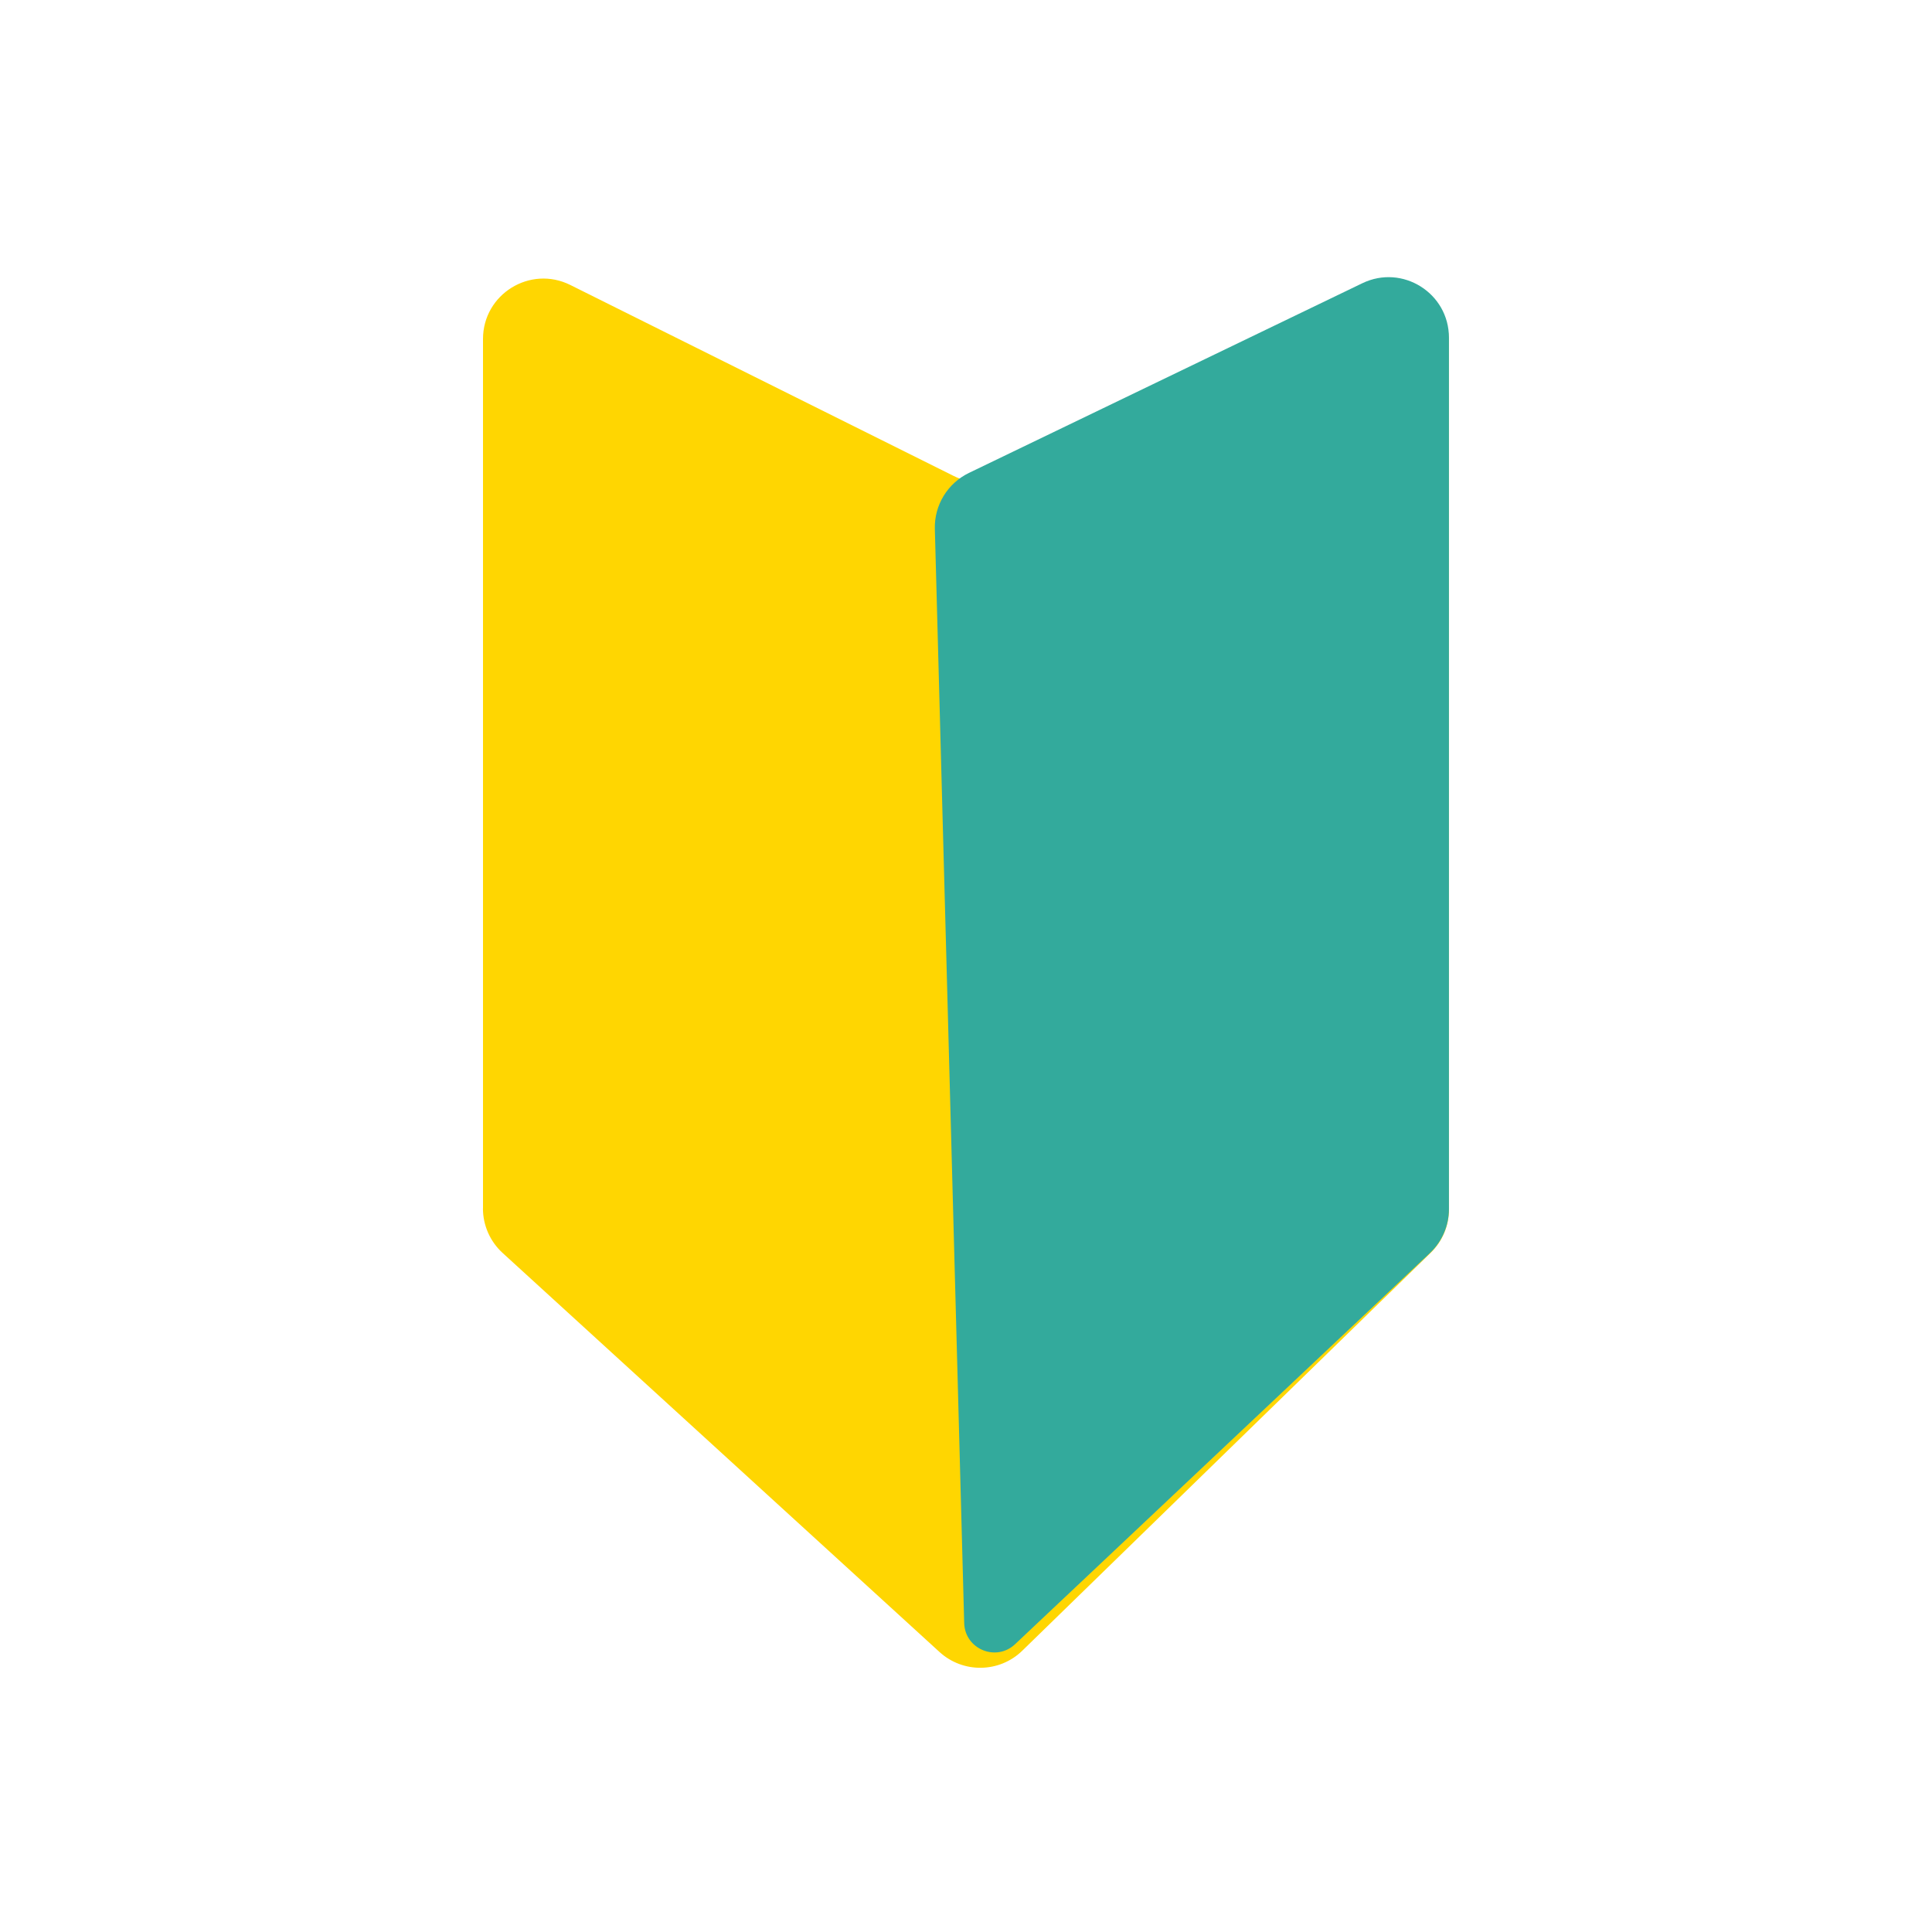
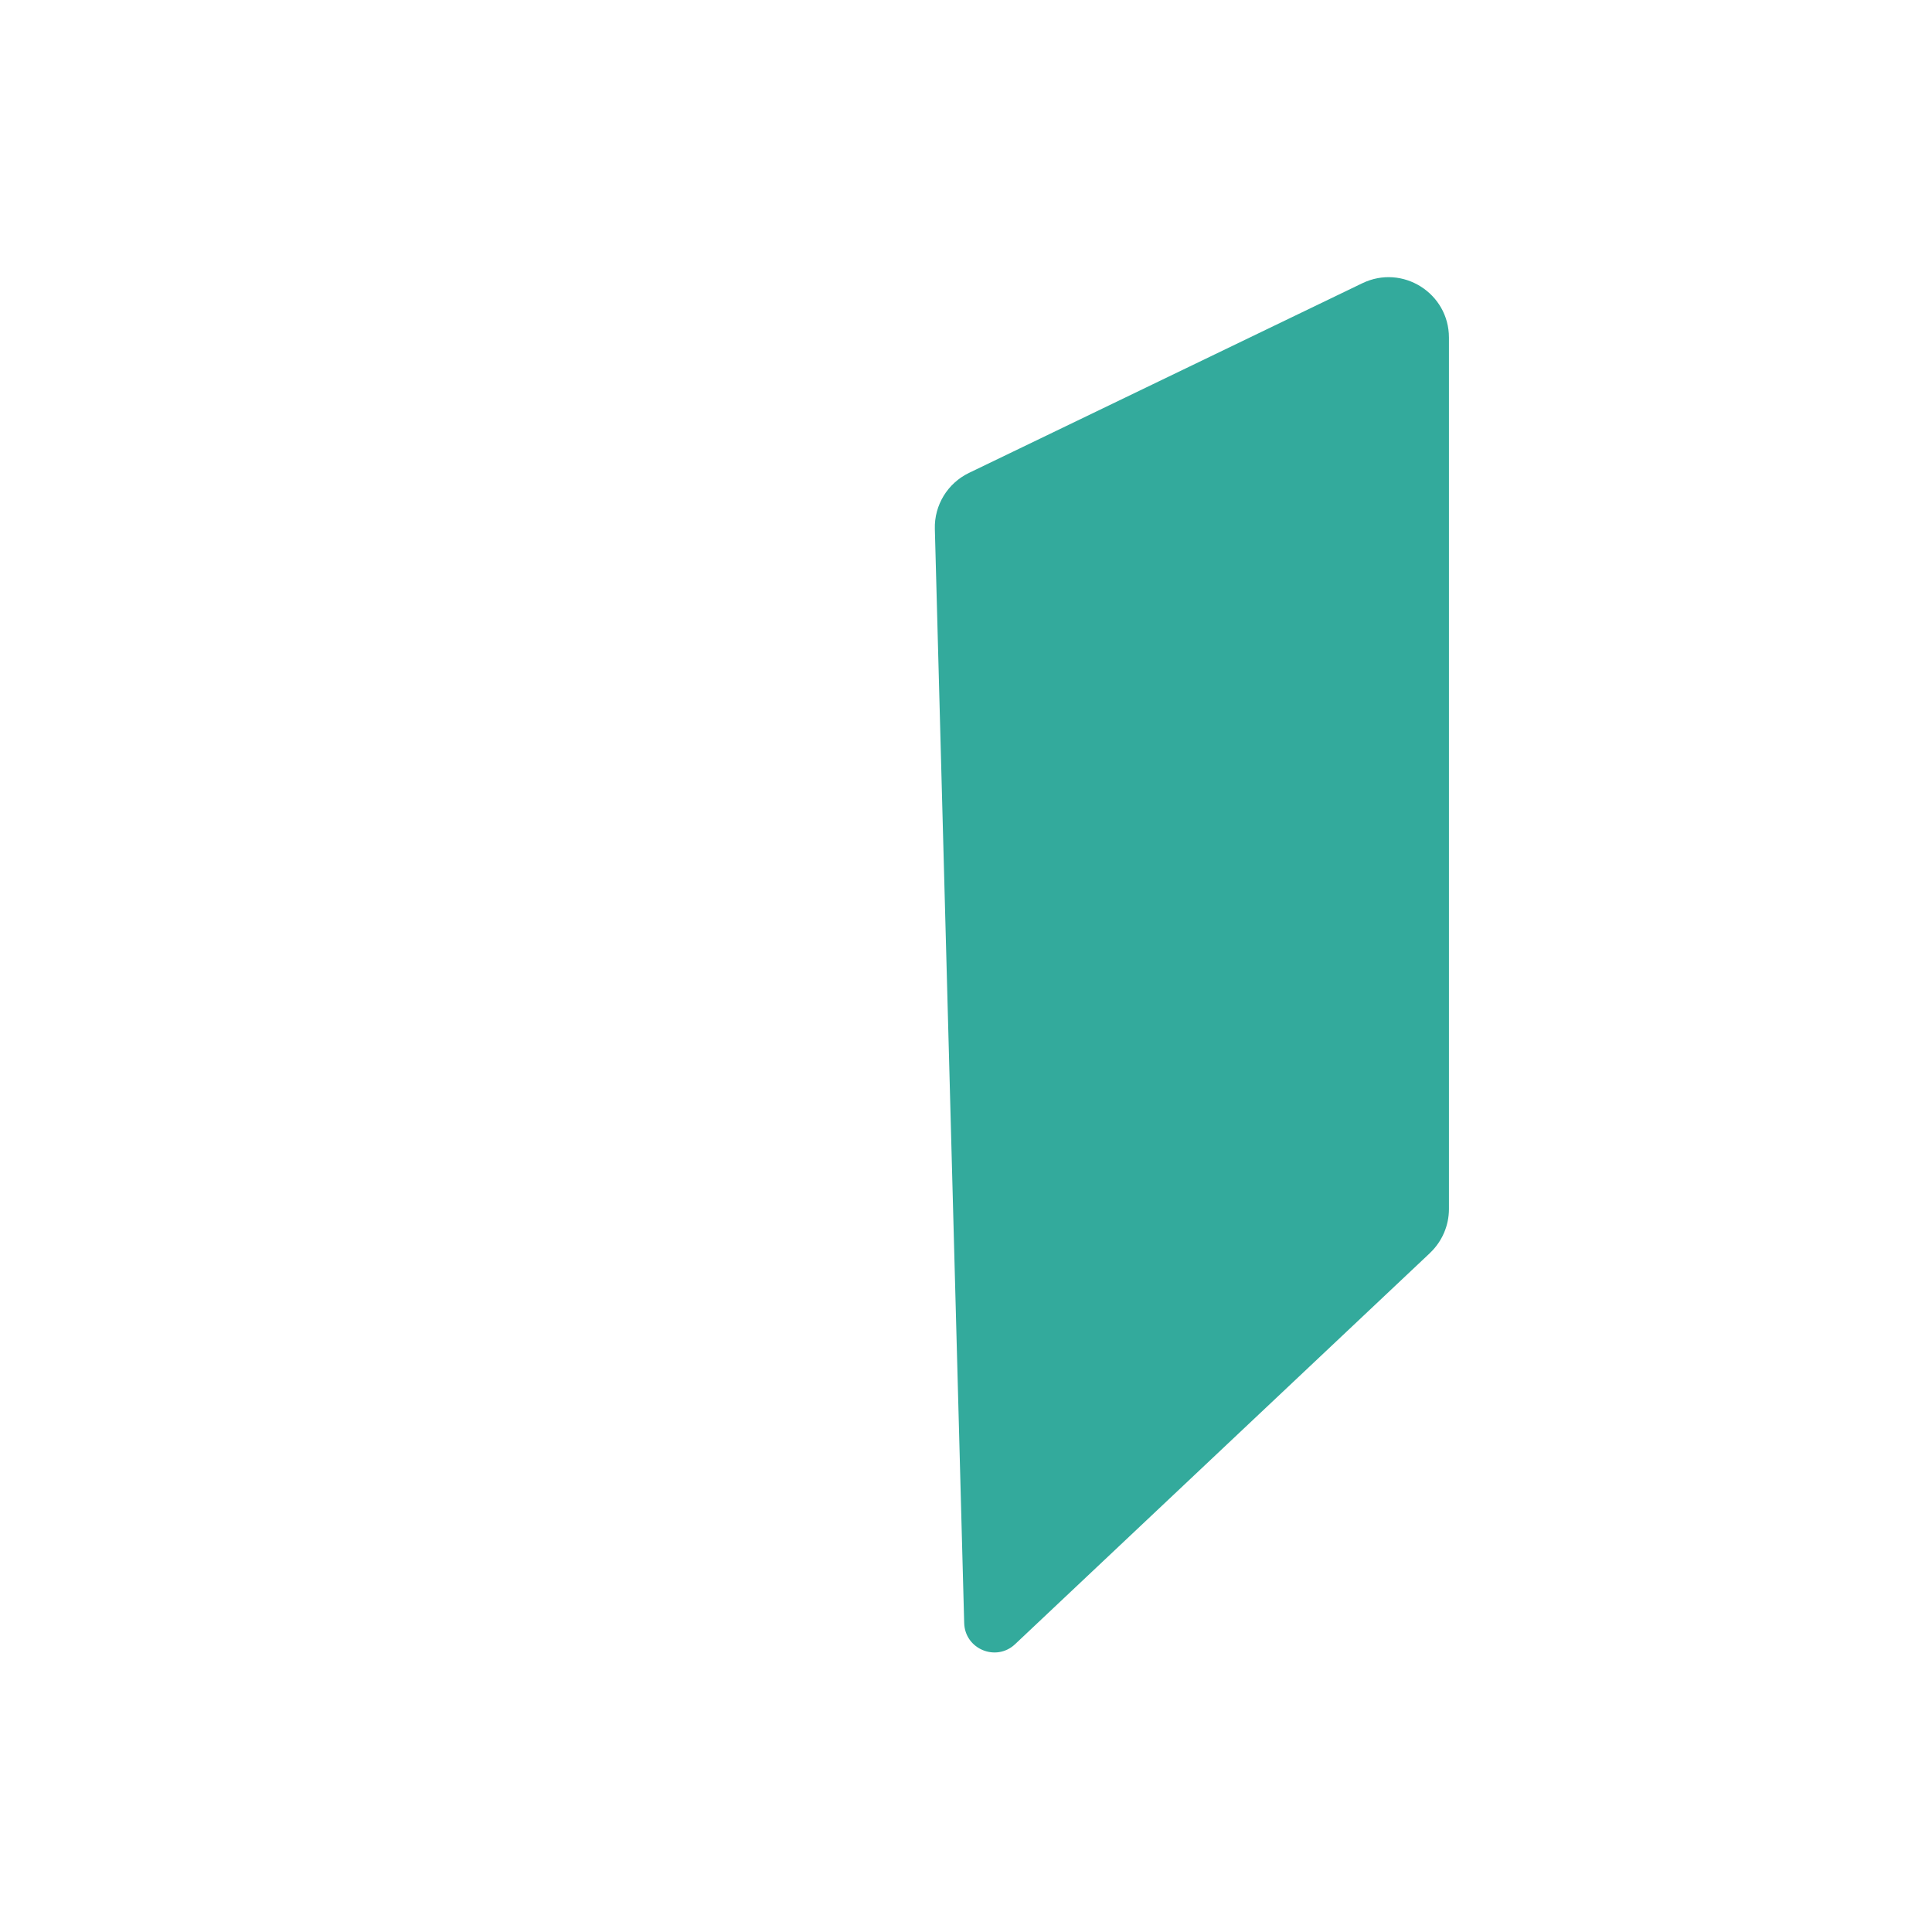
<svg xmlns="http://www.w3.org/2000/svg" width="32" height="32" viewBox="0 0 32 32" fill="none">
-   <path d="M8 20.016v-14.401c0-.743.781-1.226 1.446-.895l6.351 3.164c.289.144.63.14.915-.012l5.818-3.092c.666-.354 1.469.129 1.469.883v14.371c0 .27-.109.528-.302.716l-6.764 6.59c-.379.37-.981.379-1.372.022l-7.236-6.609c-.207-.189-.326-.457-.326-.738z" fill="#FFD601" />
  <path d="M23.686 20.753l-6.873 6.48c-.314.296-.831.082-.843-.35l-.486-18.122c-.011-.394.211-.757.565-.928l6.516-3.142c.664-.32 1.434.164 1.434.901v14.433c0 .275-.114.539-.314.728z" fill="#33AA9C" />
</svg>